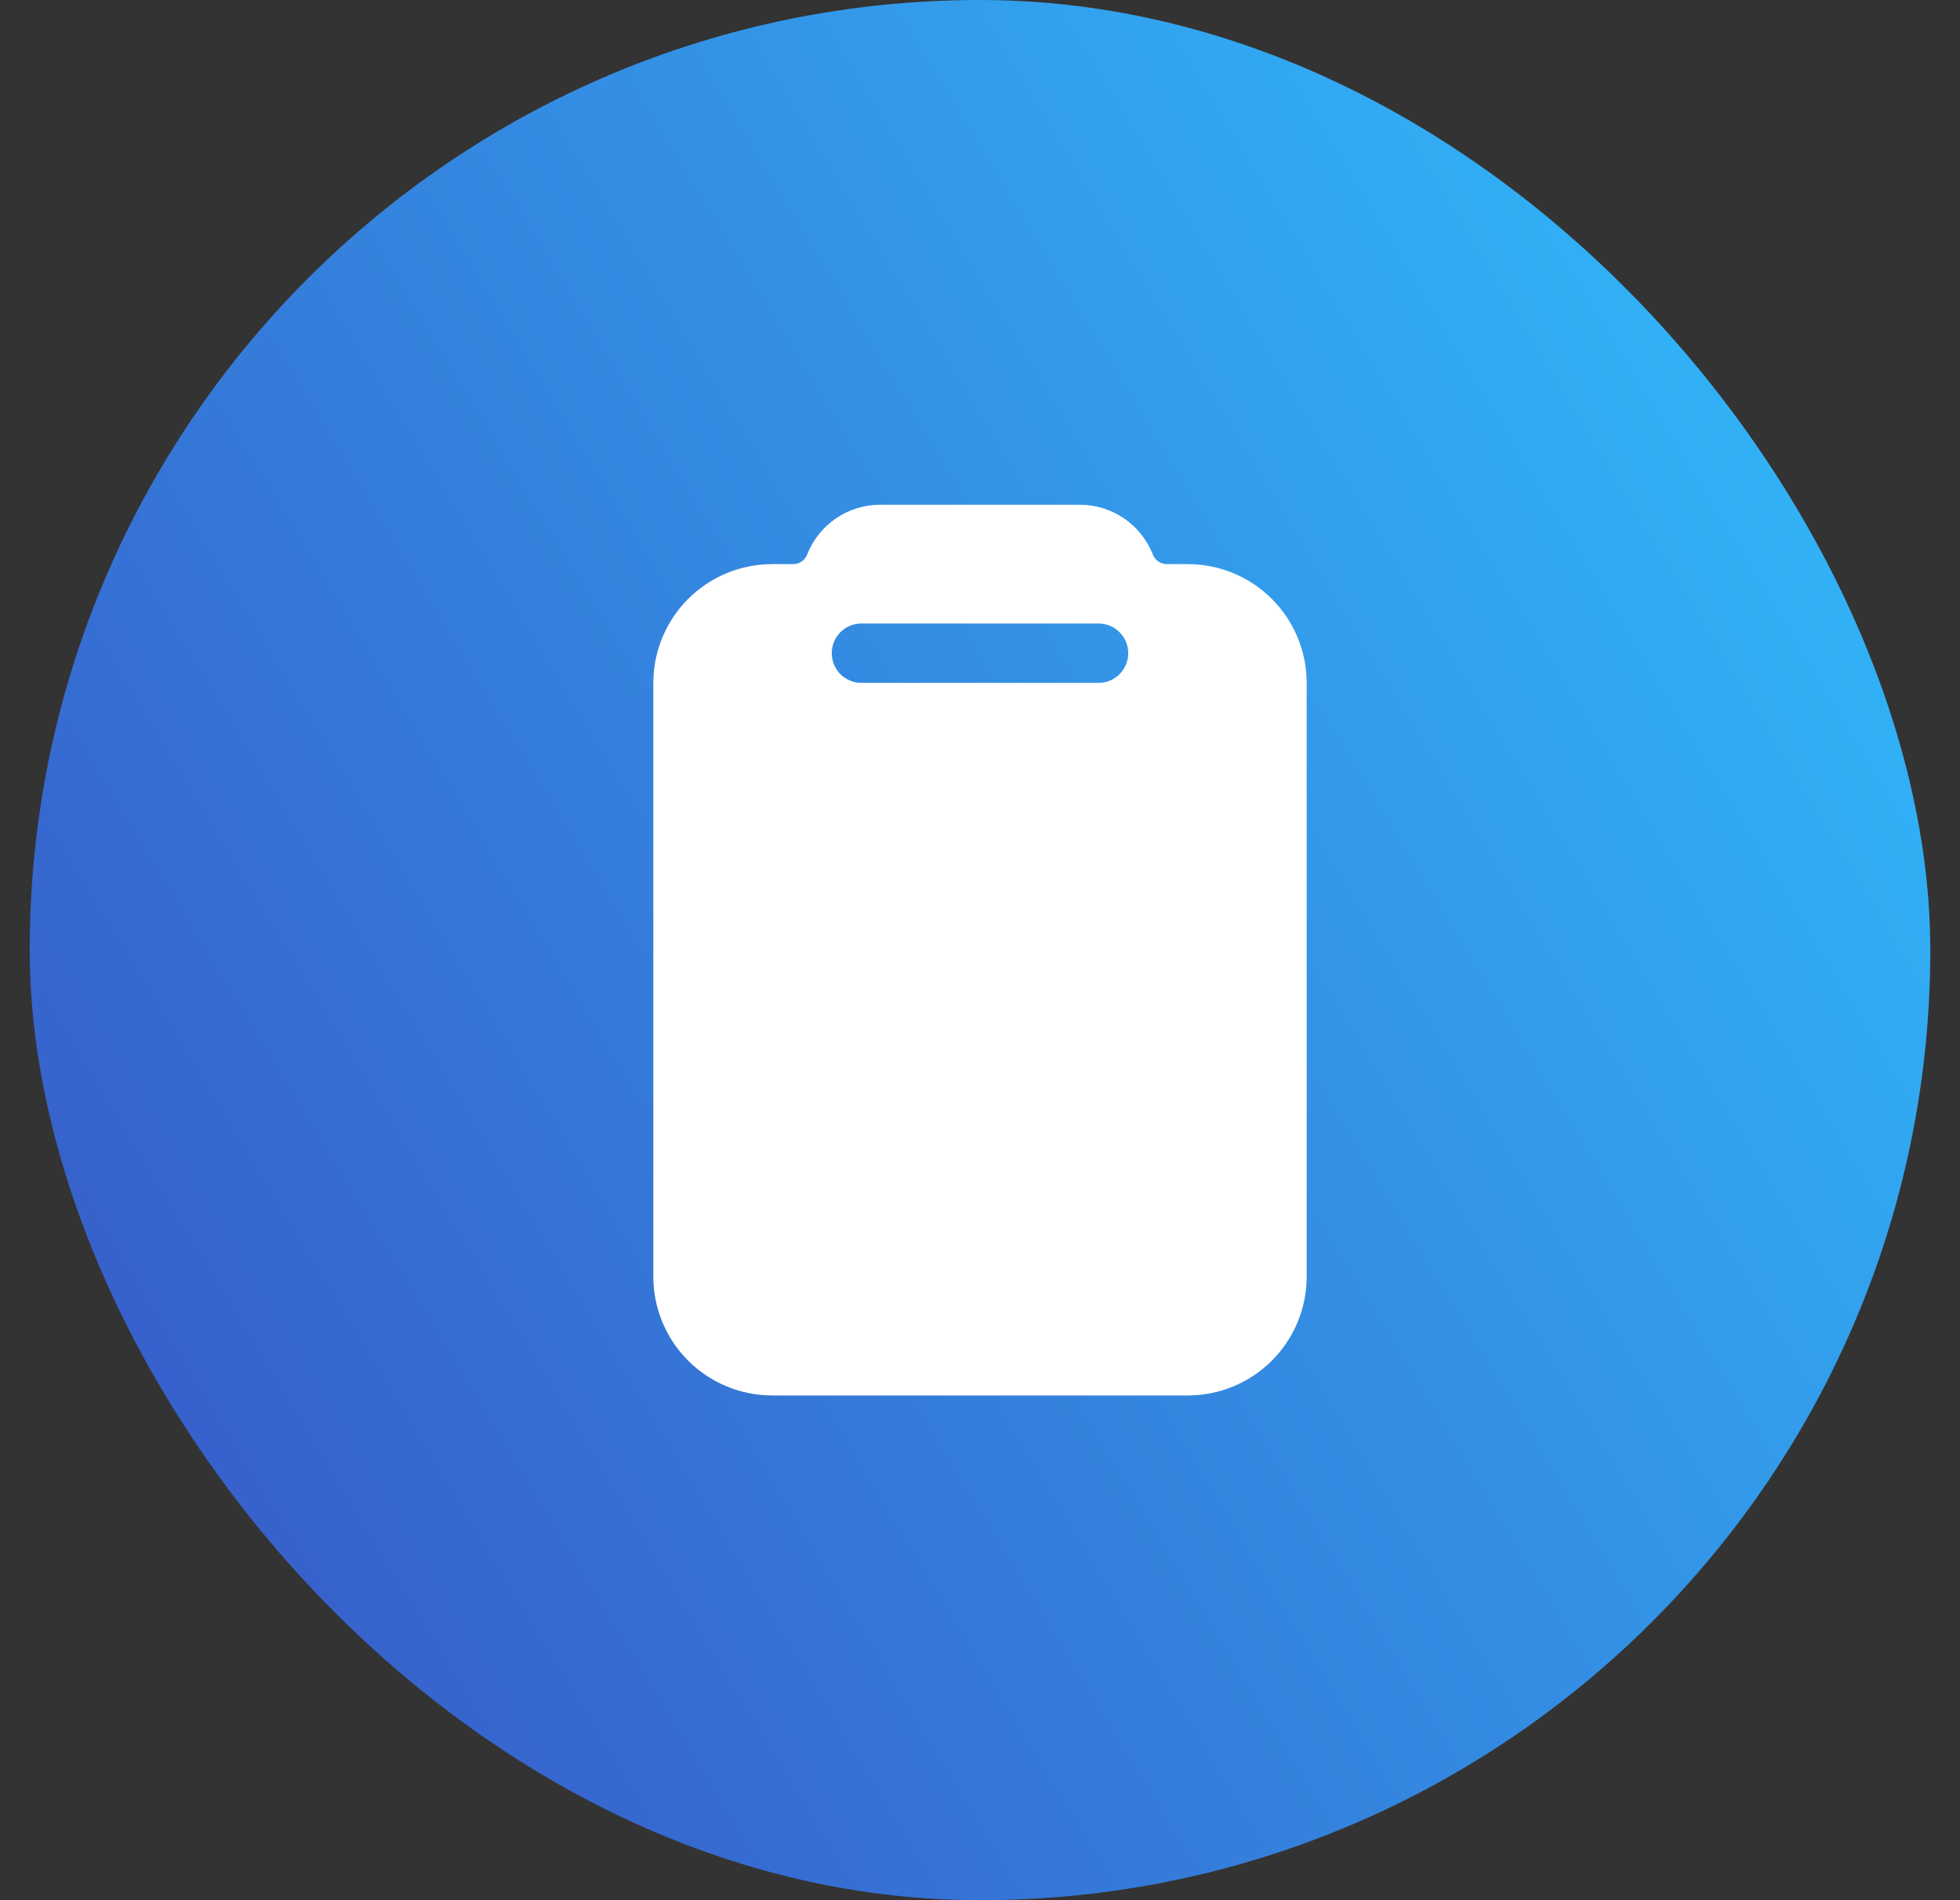
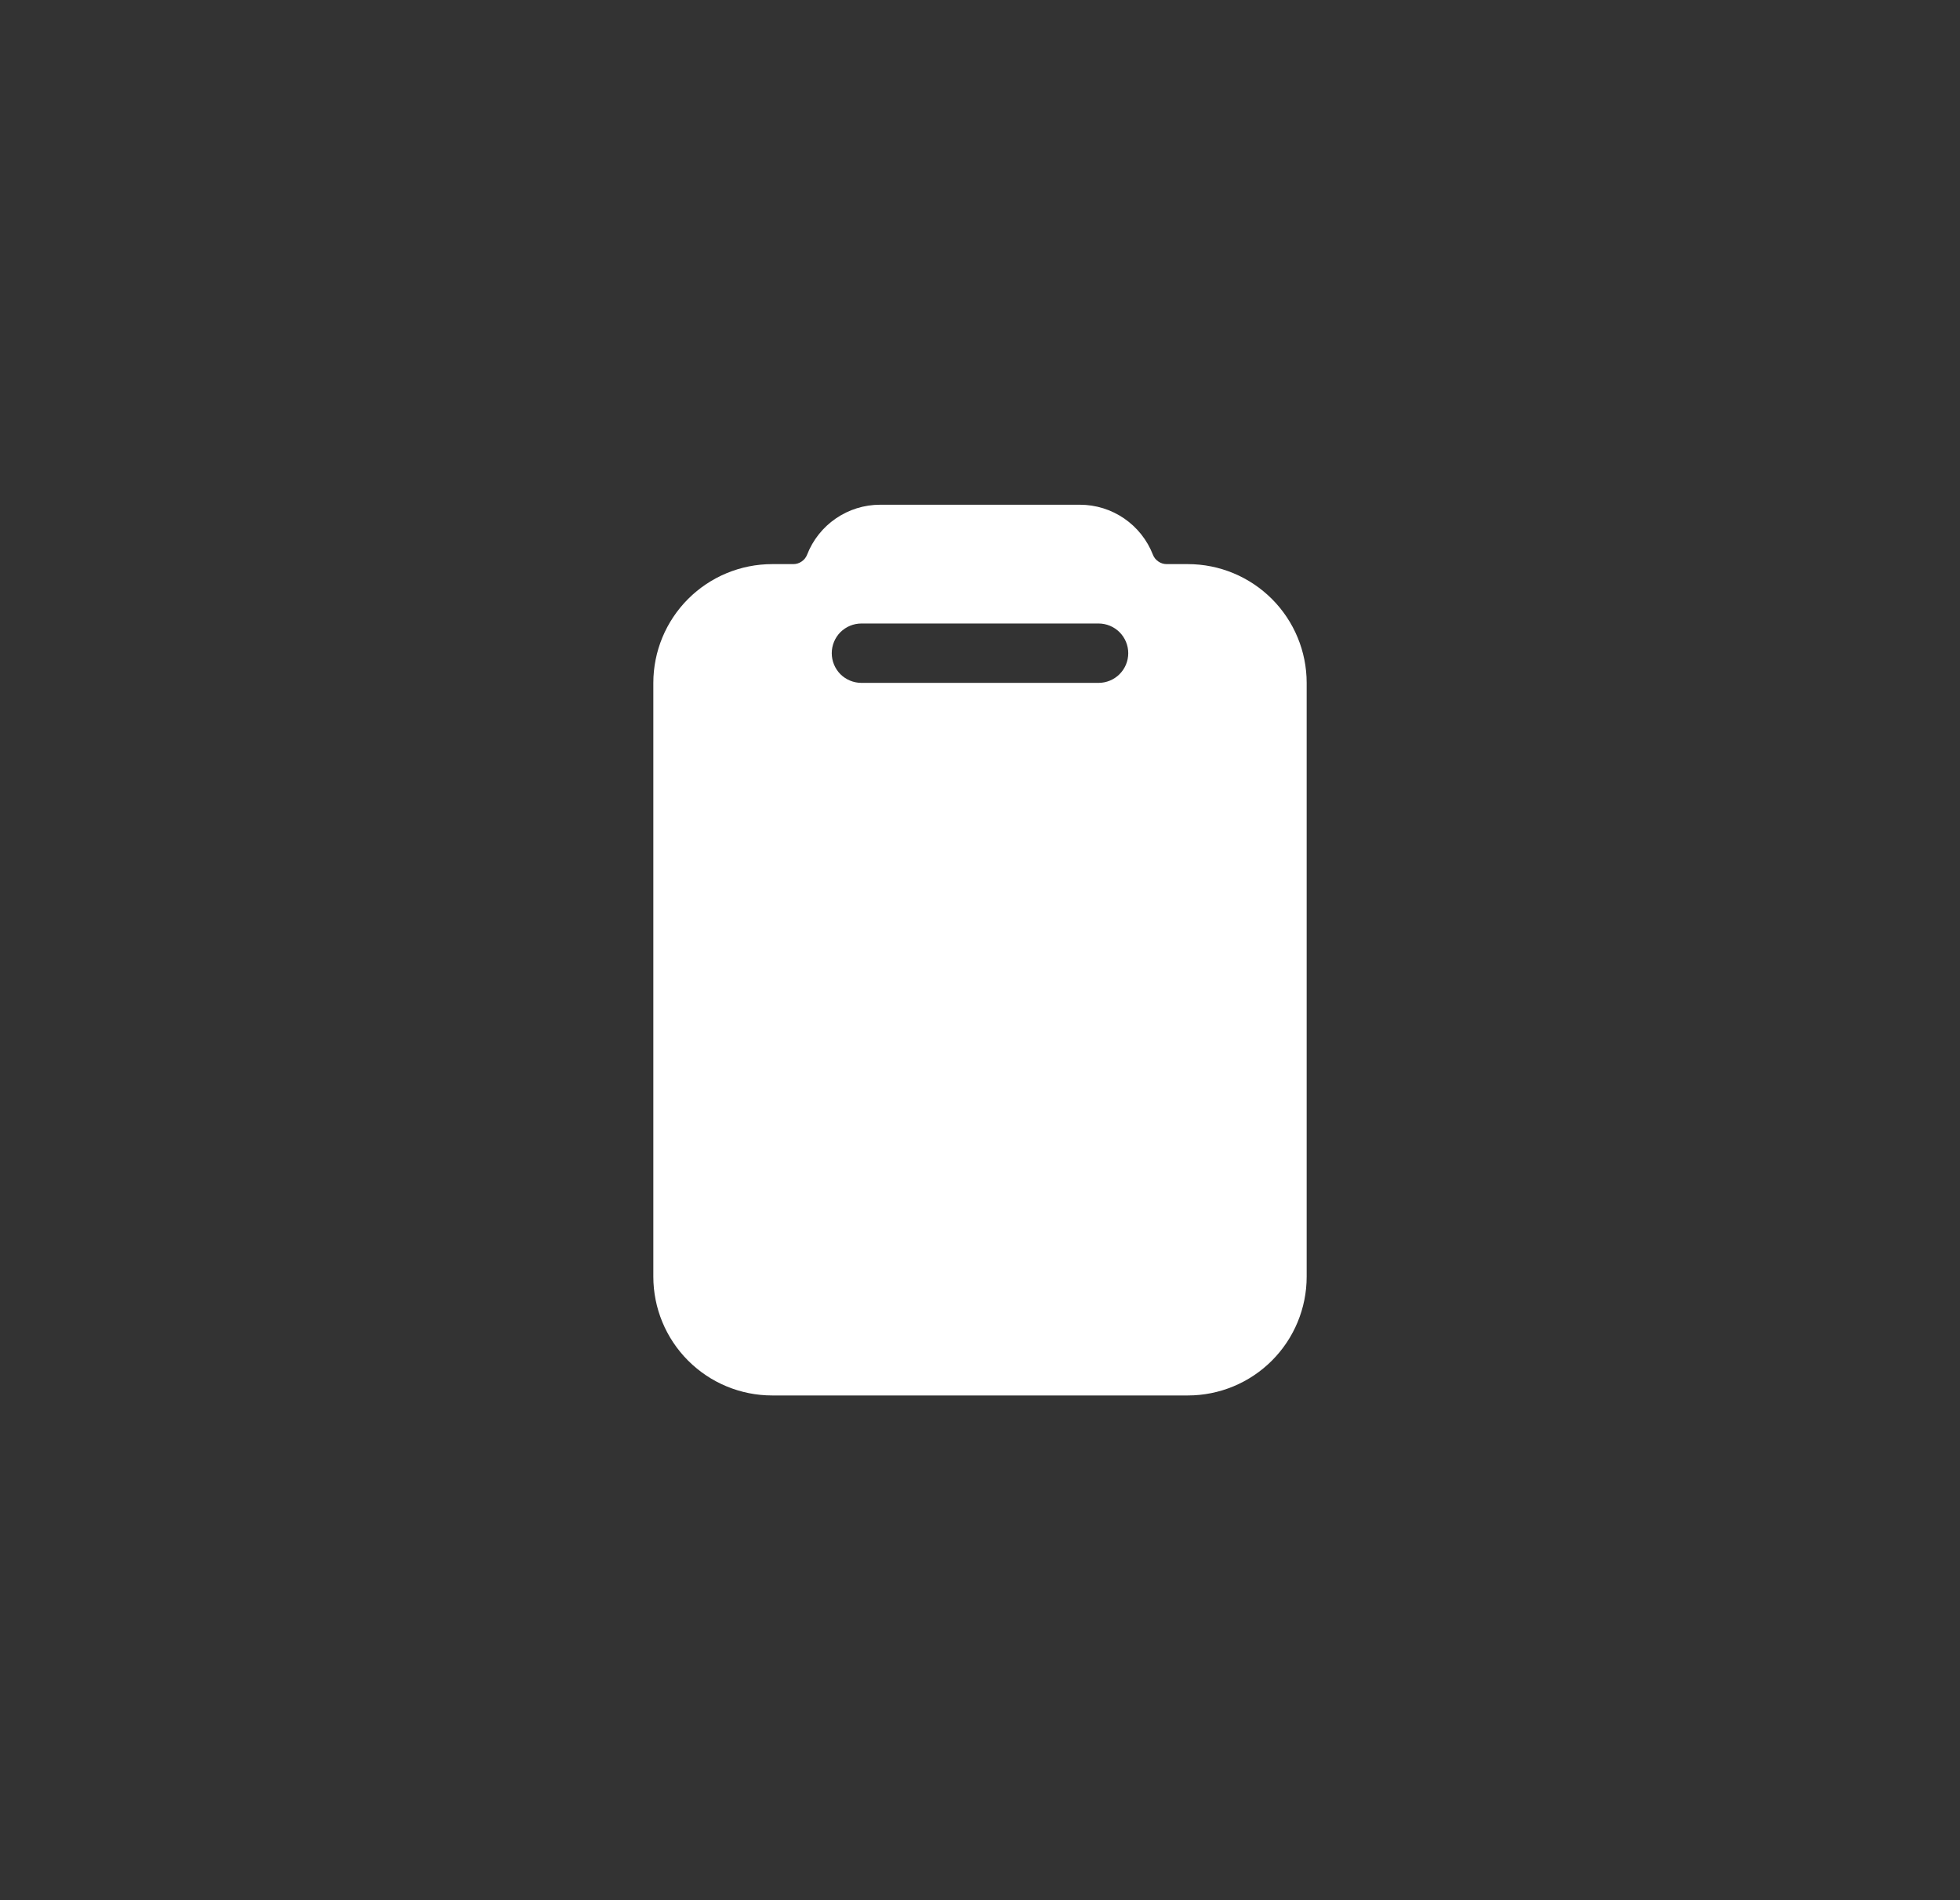
<svg xmlns="http://www.w3.org/2000/svg" width="33" height="32" viewBox="0 0 33 32" fill="none">
  <rect x="0" y="0" width="33" height="32" fill="#333333" stroke="none" />
-   <rect x="0.5" width="32" height="32" rx="16" fill="url(#paint0_linear_71_25590)" />
  <path d="M20 9.5H19.643C19.593 9.5 19.544 9.485 19.503 9.456C19.461 9.428 19.429 9.388 19.411 9.341C19.315 9.094 19.146 8.881 18.927 8.731C18.708 8.581 18.449 8.5 18.183 8.5H14.817C14.551 8.5 14.292 8.581 14.073 8.731C13.854 8.881 13.685 9.094 13.589 9.341C13.571 9.388 13.539 9.428 13.497 9.456C13.456 9.485 13.407 9.5 13.357 9.5H13C12.47 9.5 11.961 9.711 11.586 10.086C11.211 10.461 11 10.97 11 11.5V21.5C11 22.03 11.211 22.539 11.586 22.914C11.961 23.289 12.47 23.5 13 23.5H20C20.53 23.5 21.039 23.289 21.414 22.914C21.789 22.539 22 22.03 22 21.5V11.5C22 10.97 21.789 10.461 21.414 10.086C21.039 9.711 20.53 9.5 20 9.5ZM18.496 11.5H14.504C14.371 11.5 14.244 11.447 14.15 11.354C14.057 11.26 14.004 11.133 14.004 11C14.004 10.867 14.057 10.74 14.15 10.646C14.244 10.553 14.371 10.5 14.504 10.5H18.496C18.628 10.5 18.756 10.553 18.849 10.646C18.943 10.74 18.996 10.867 18.996 11C18.996 11.133 18.943 11.26 18.849 11.354C18.756 11.447 18.628 11.5 18.496 11.5Z" fill="white" />
  <defs>
    <linearGradient id="paint0_linear_71_25590" x1="0.537" y1="31.765" x2="38.036" y2="9.099" gradientUnits="userSpaceOnUse">
      <stop stop-color="#3851C3" />
      <stop offset="1" stop-color="#30C1FF" />
    </linearGradient>
  </defs>
</svg>